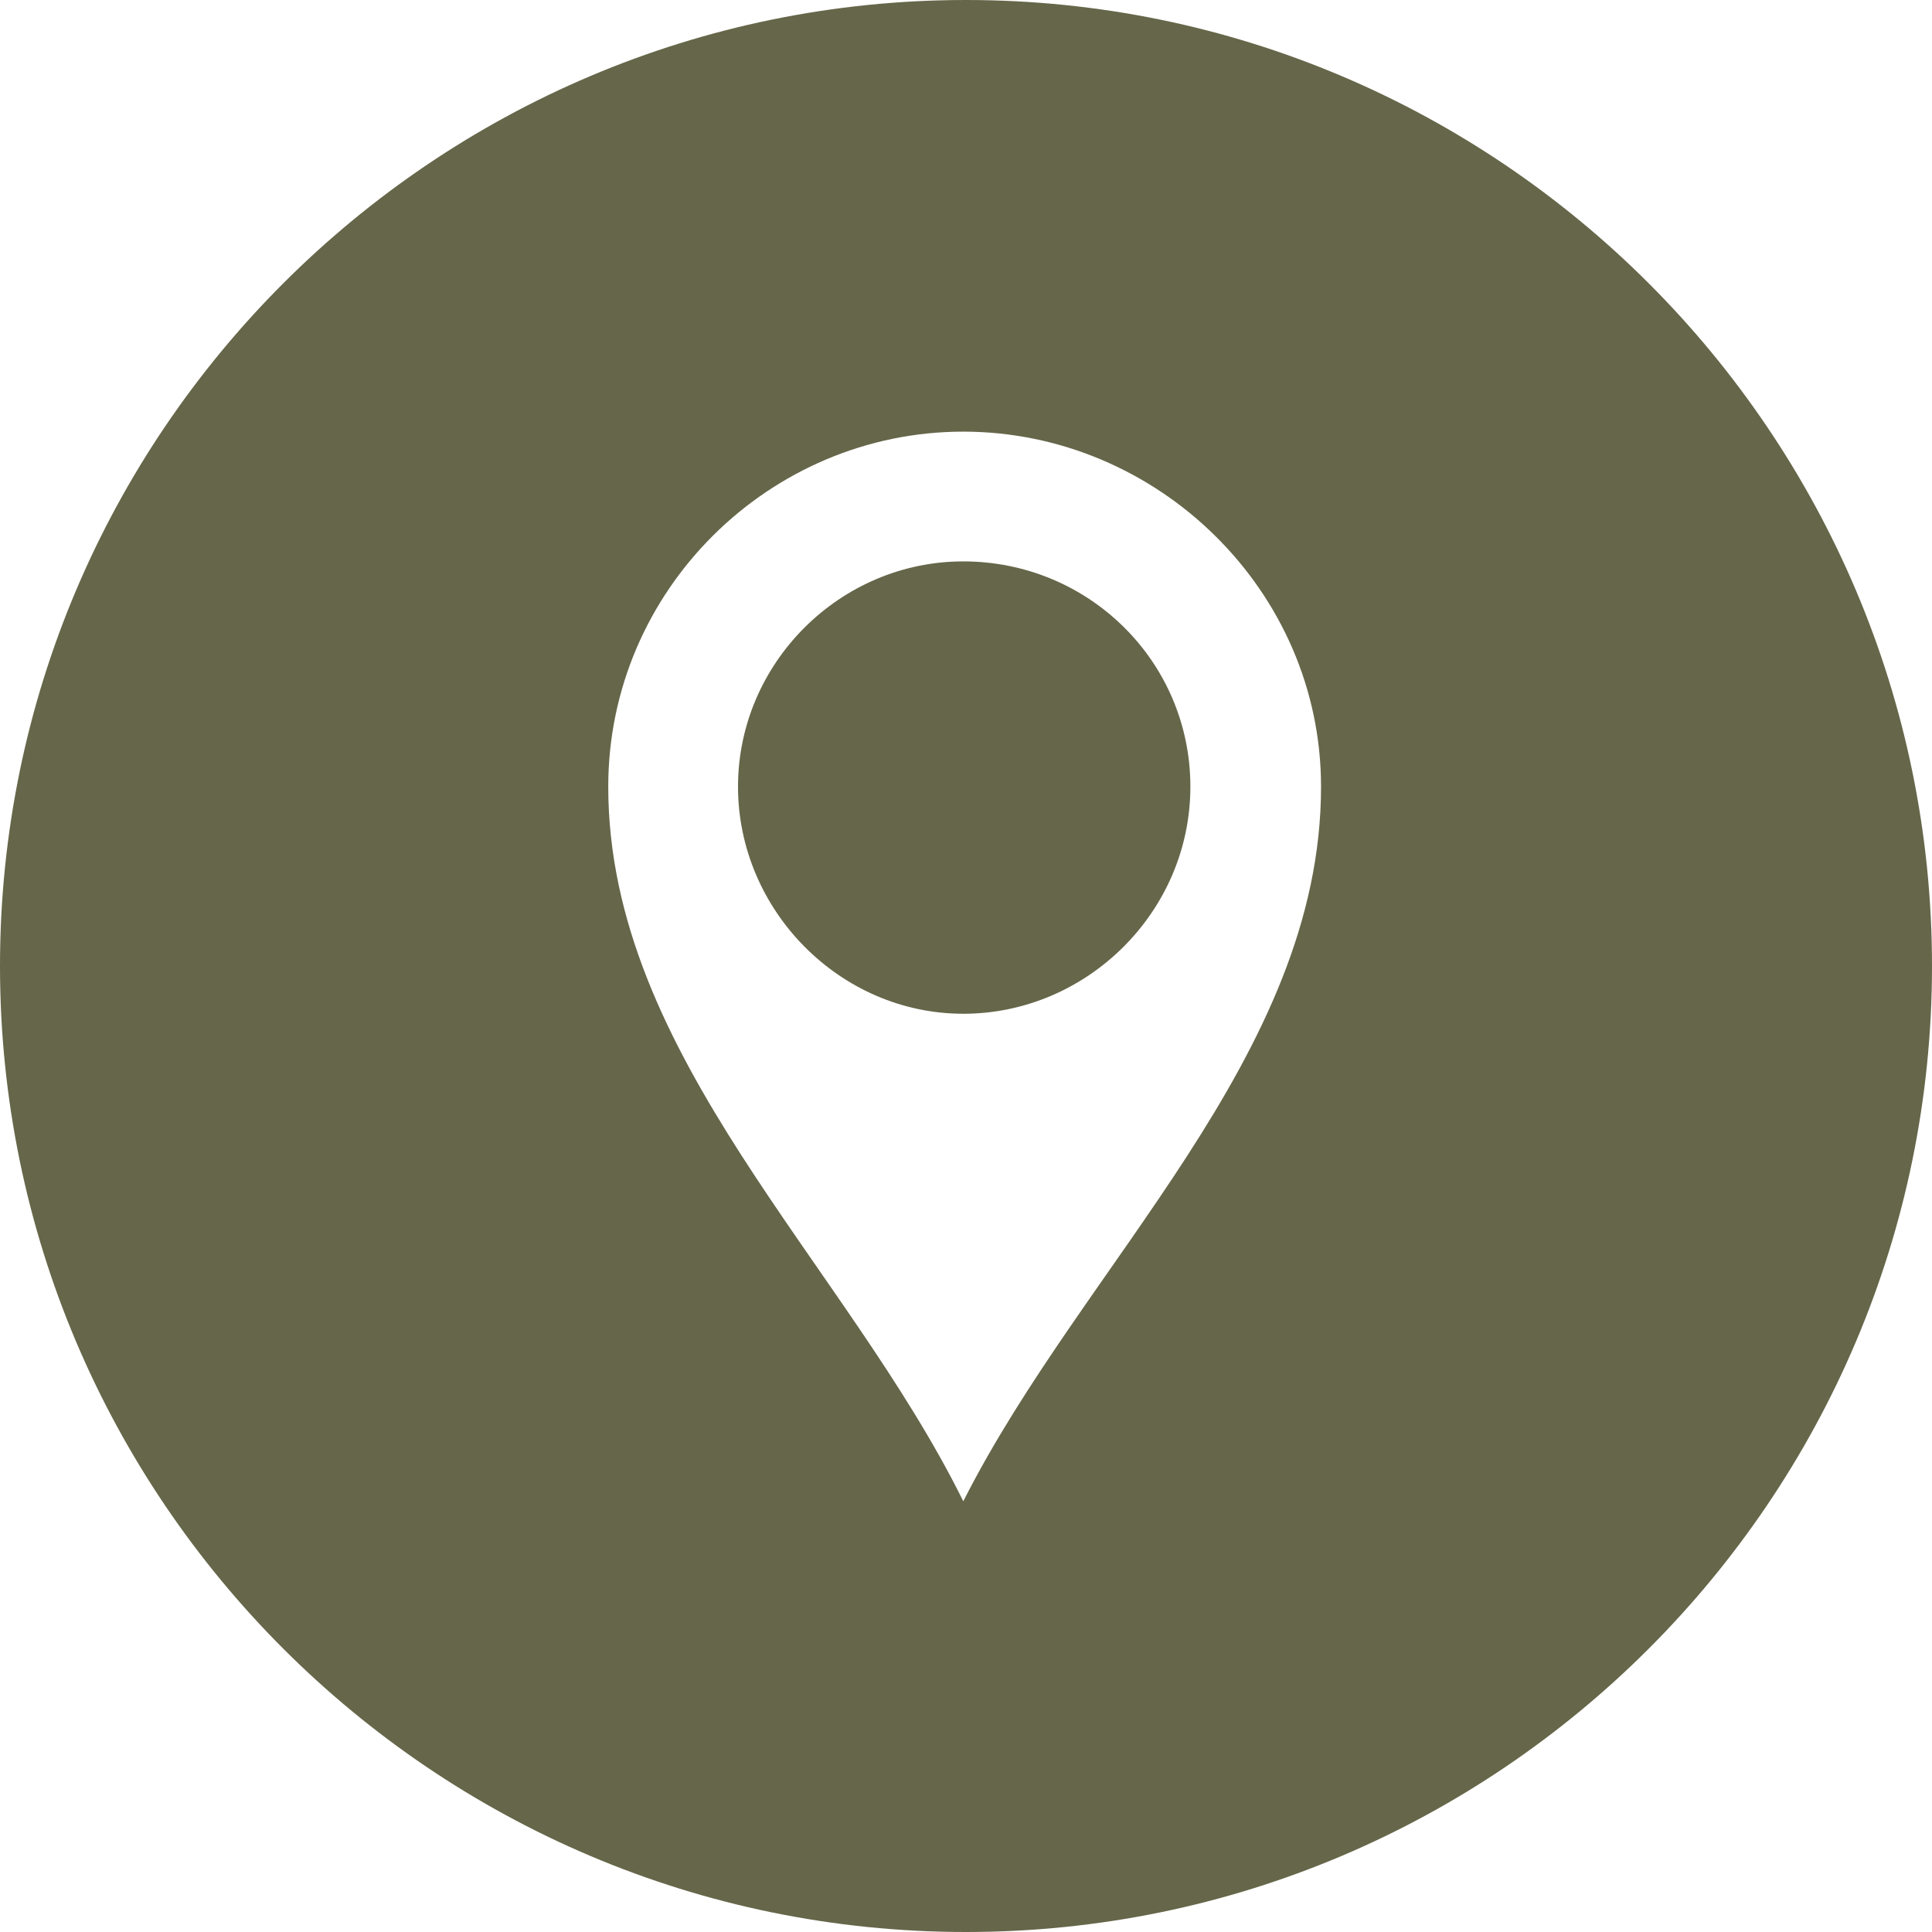
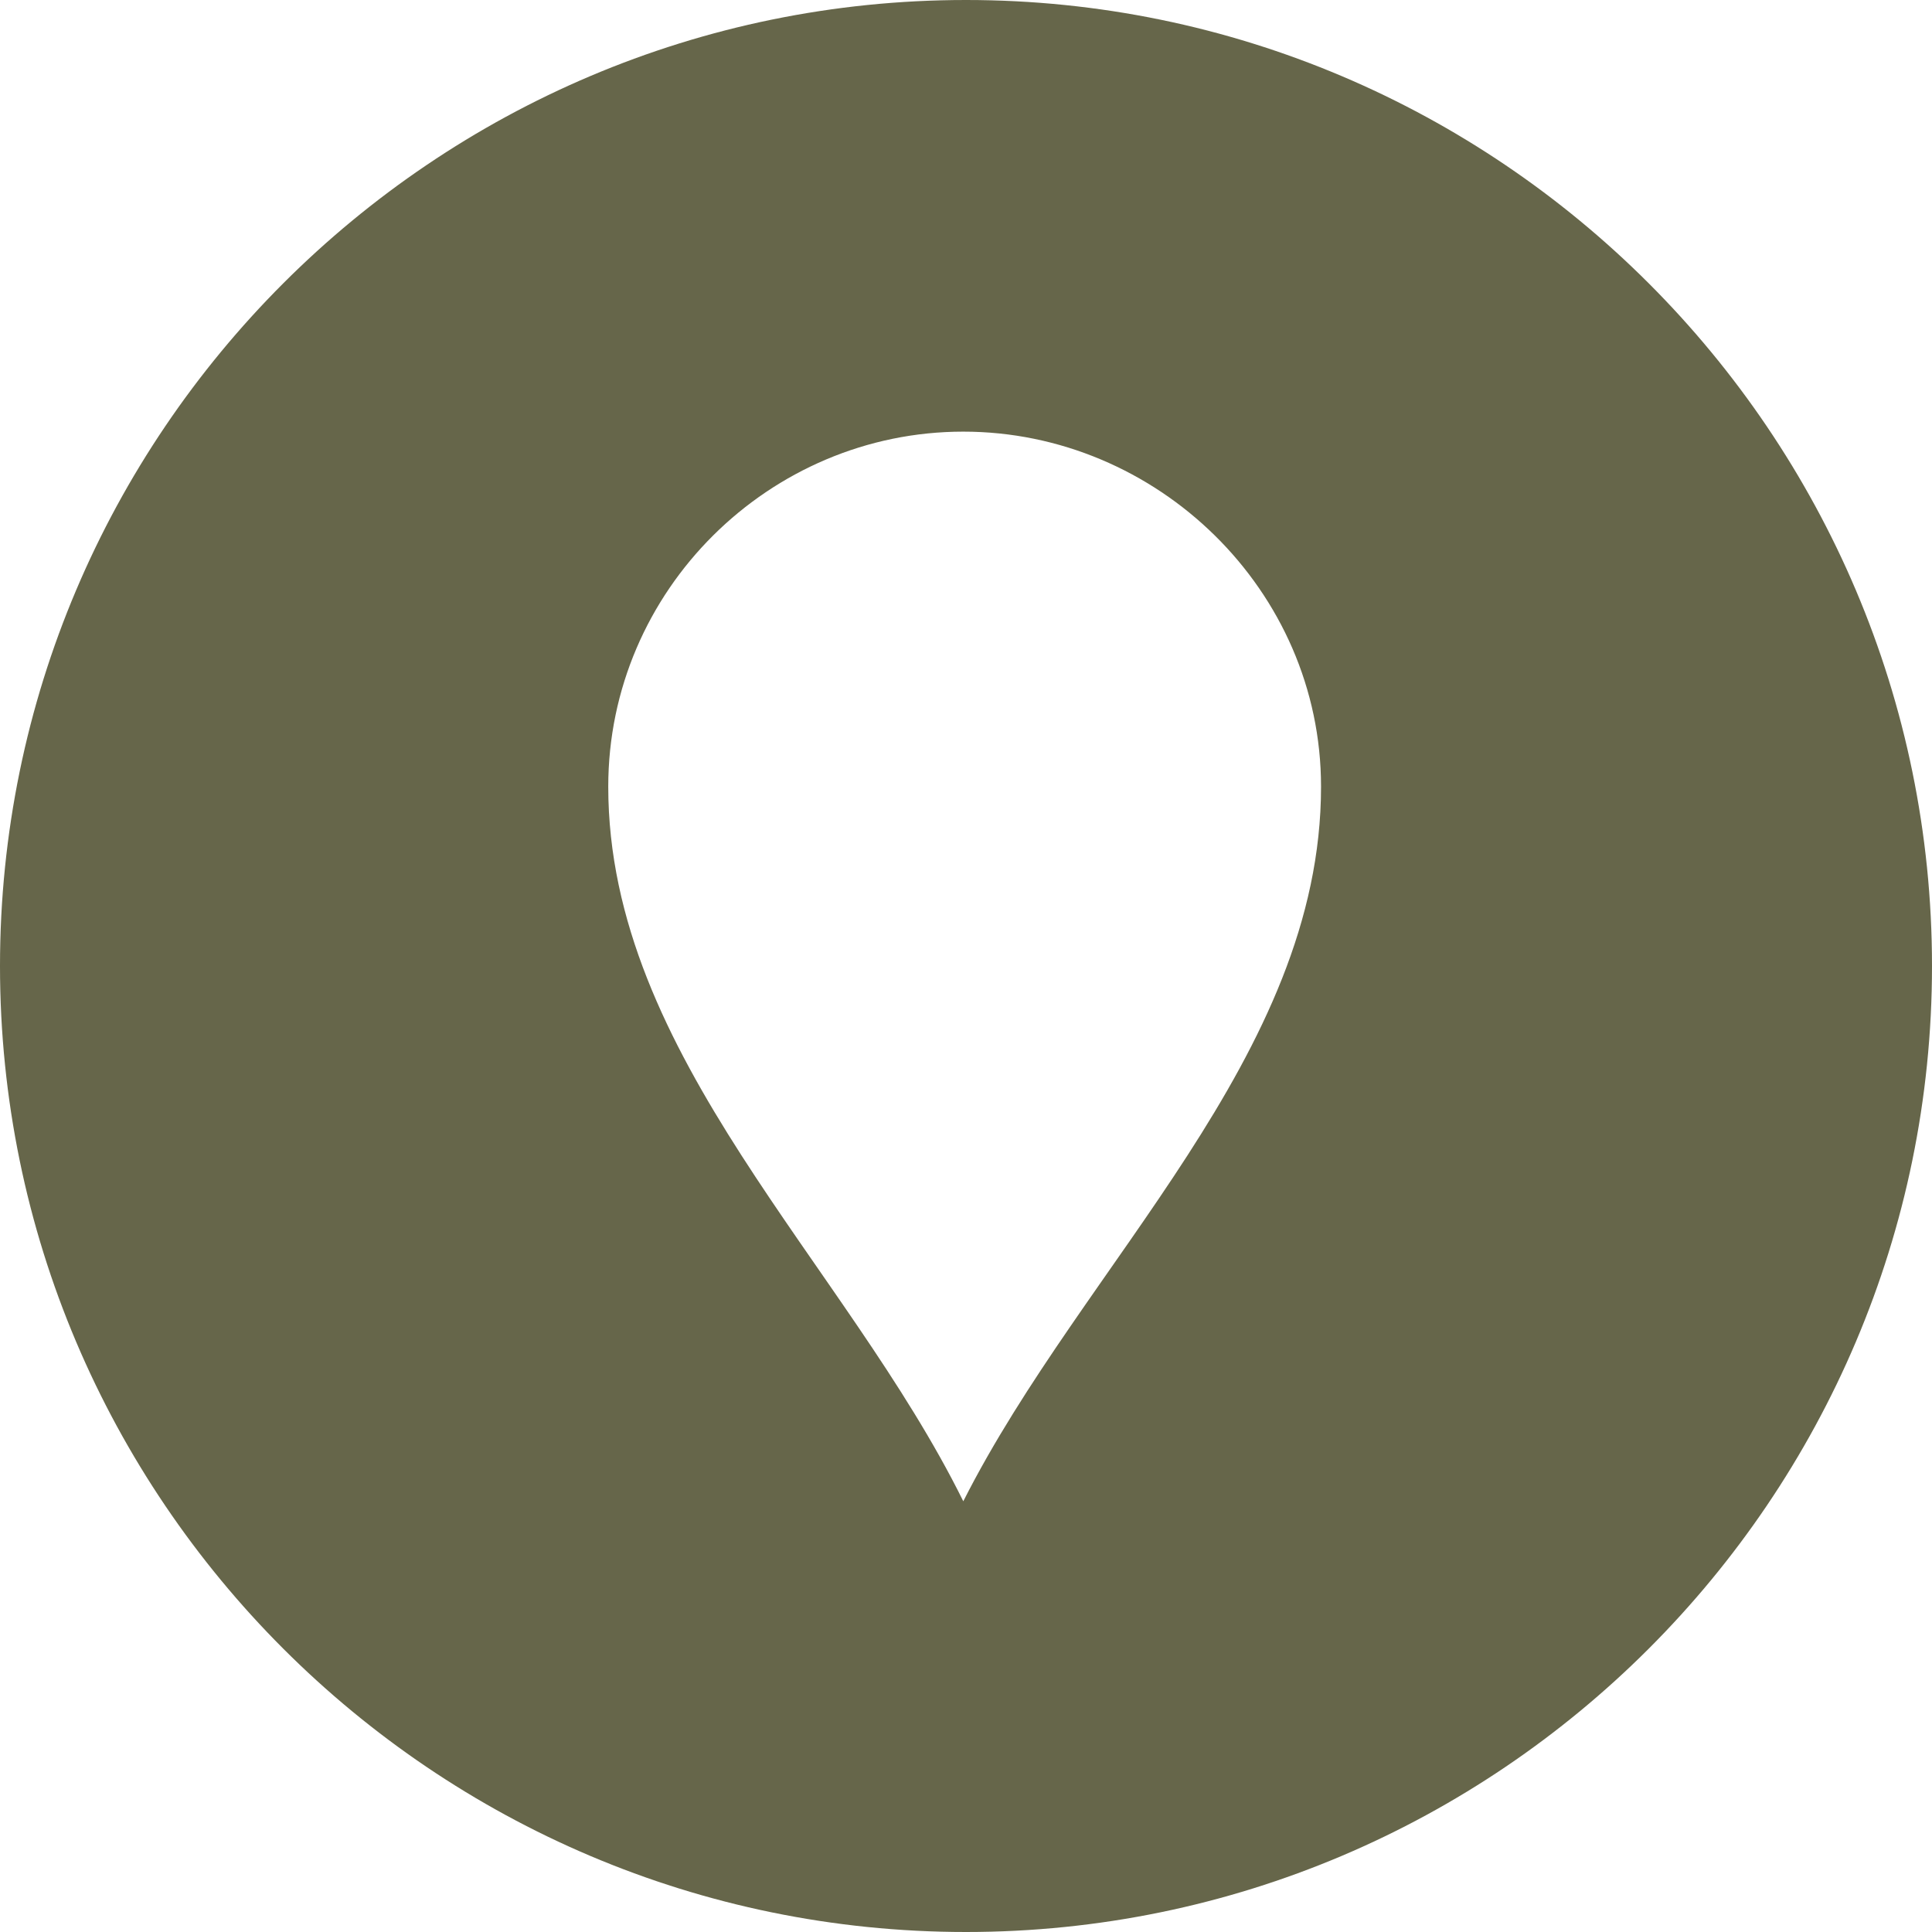
<svg xmlns="http://www.w3.org/2000/svg" id="Isolation_Mode" data-name="Isolation Mode" viewBox="0 0 21.44 21.44">
  <defs>
    <style>
      .cls-1 {
        fill: #66664a;
        fill-rule: evenodd;
      }
    </style>
  </defs>
-   <path class="cls-1" d="M10.69,6.23c-1.37,0-2.5,1.13-2.5,2.5s1.13,2.52,2.5,2.52,2.52-1.13,2.52-2.52-1.13-2.5-2.52-2.5Z" />
  <path class="cls-1" d="M10.72,0C4.81,0,0,4.81,0,10.72s4.81,10.72,10.72,10.72,10.72-4.81,10.72-10.72S16.63,0,10.72,0ZM10.69,16.66c-1.31-2.65-3.94-4.94-3.94-7.93,0-2.18,1.79-3.94,3.94-3.94s3.97,1.76,3.97,3.94c0,2.99-2.63,5.28-3.97,7.93Z" />
</svg>